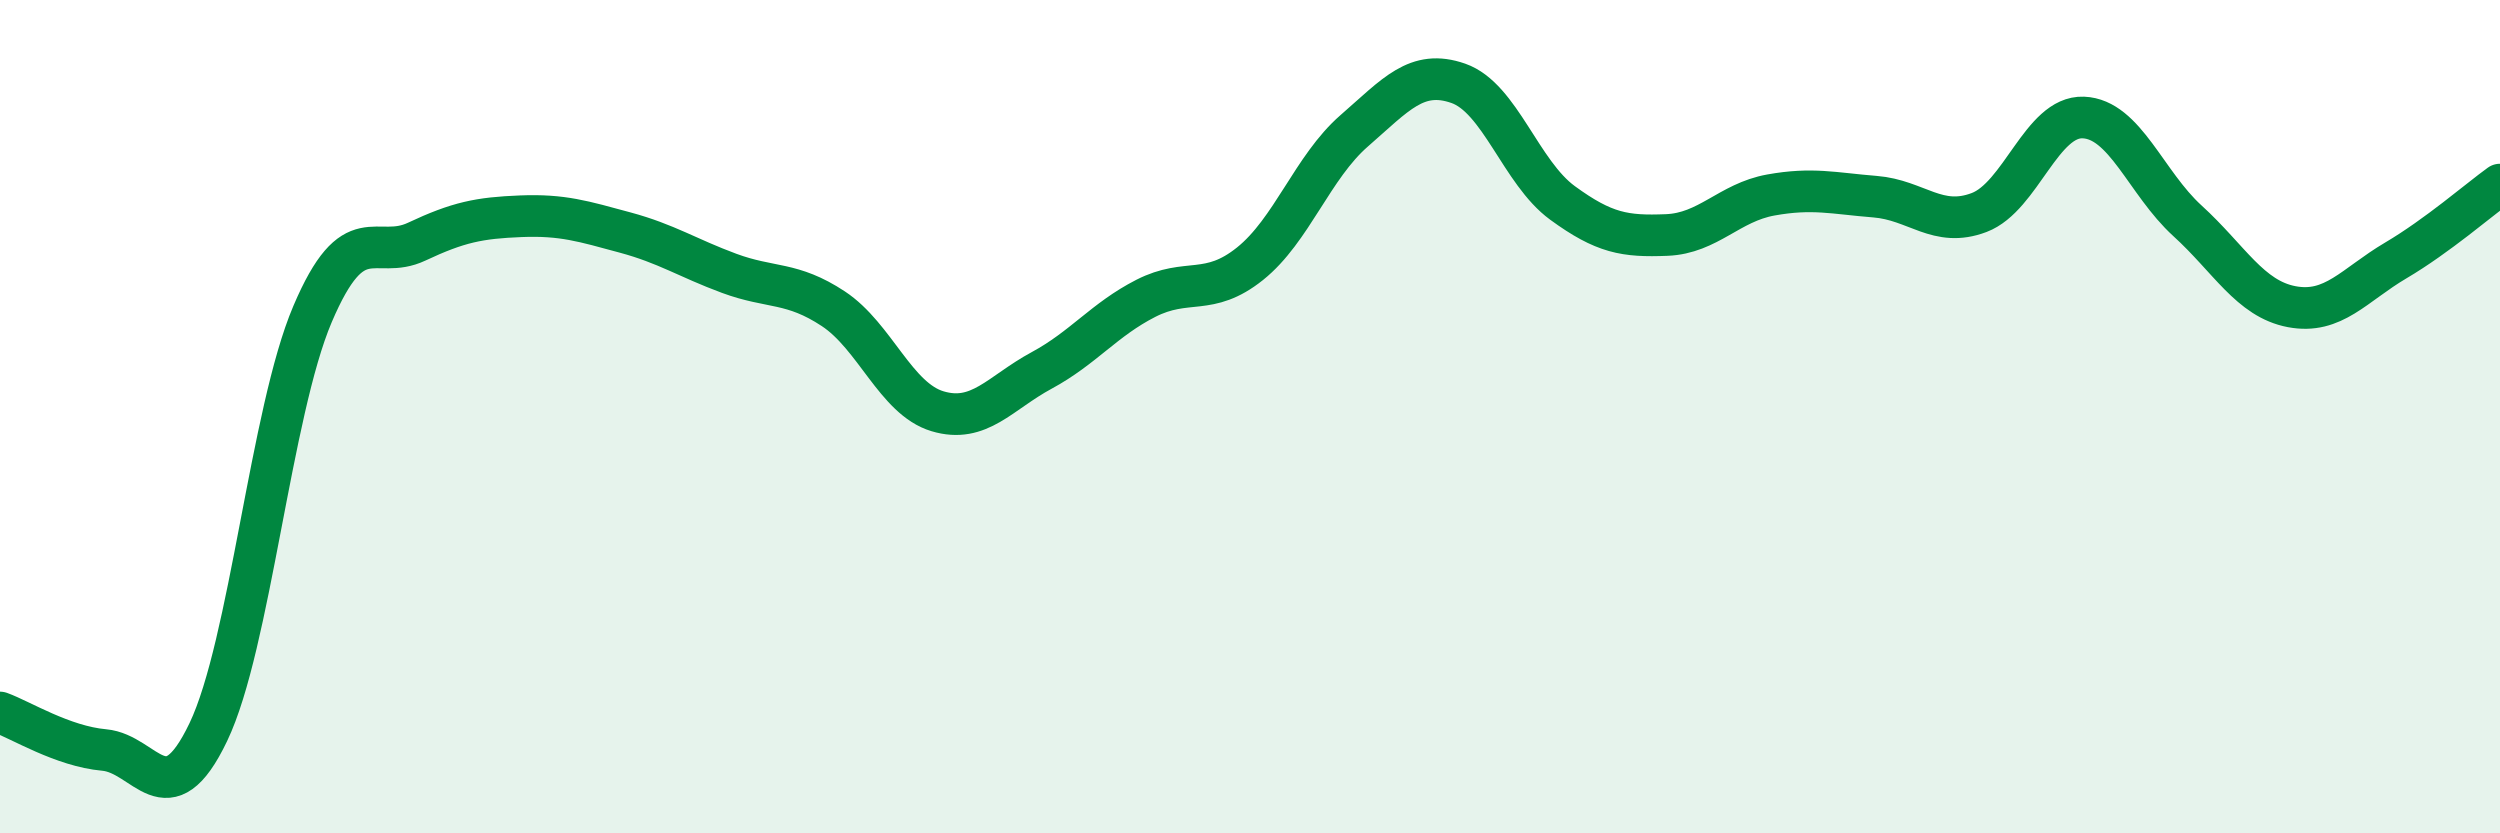
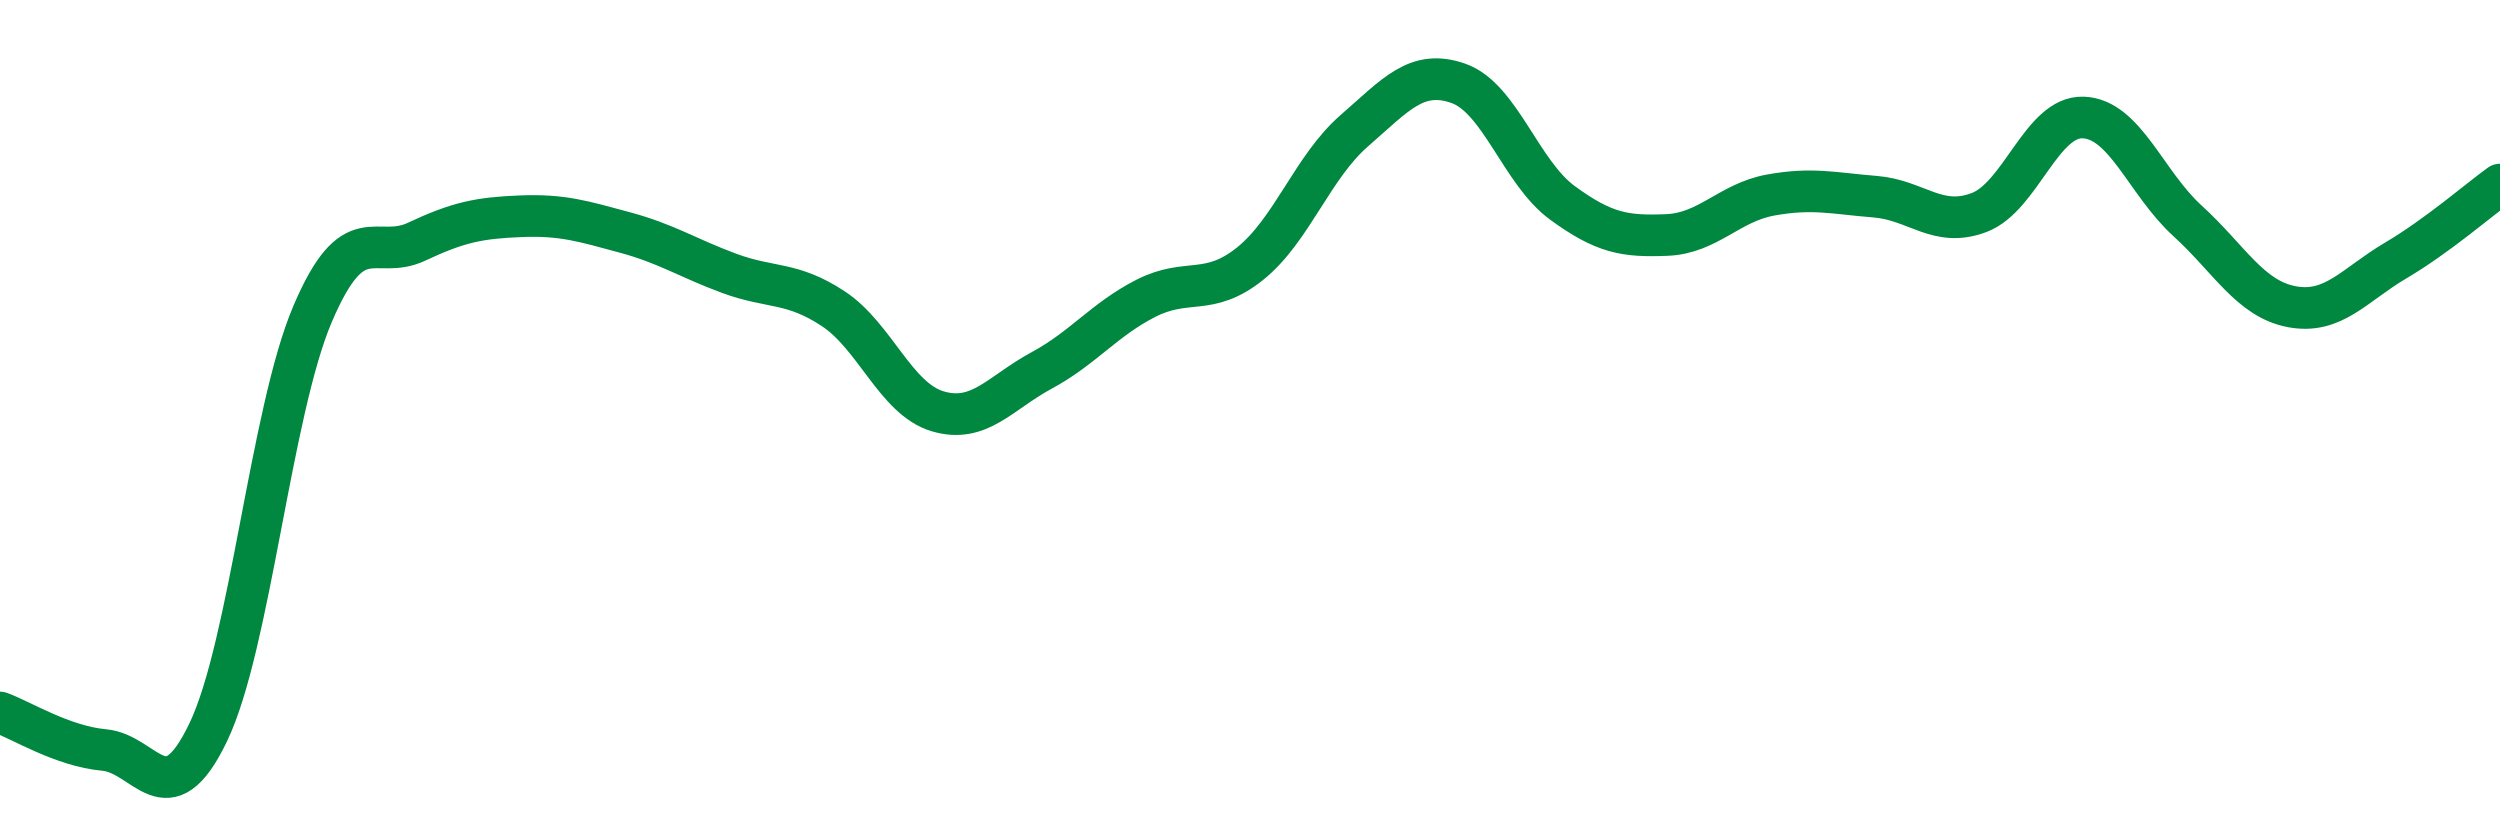
<svg xmlns="http://www.w3.org/2000/svg" width="60" height="20" viewBox="0 0 60 20">
-   <path d="M 0,17.1 C 0.5,17.28 1.5,17.91 2.5,18 C 3.5,18.09 4,19.66 5,17.57 C 6,15.48 6.5,9.89 7.5,7.54 C 8.5,5.19 9,6.27 10,5.8 C 11,5.33 11.5,5.23 12.5,5.19 C 13.5,5.15 14,5.31 15,5.58 C 16,5.85 16.5,6.19 17.5,6.56 C 18.5,6.93 19,6.75 20,7.41 C 21,8.07 21.5,9.57 22.5,9.87 C 23.5,10.17 24,9.43 25,8.89 C 26,8.35 26.5,7.67 27.5,7.16 C 28.5,6.65 29,7.13 30,6.33 C 31,5.53 31.5,4.01 32.5,3.14 C 33.5,2.27 34,1.65 35,2 C 36,2.35 36.5,4.14 37.5,4.87 C 38.5,5.6 39,5.68 40,5.64 C 41,5.6 41.5,4.86 42.5,4.68 C 43.5,4.5 44,4.64 45,4.72 C 46,4.8 46.5,5.48 47.5,5.1 C 48.5,4.72 49,2.78 50,2.82 C 51,2.86 51.5,4.39 52.5,5.3 C 53.5,6.21 54,7.17 55,7.36 C 56,7.55 56.5,6.84 57.5,6.25 C 58.5,5.66 59.5,4.79 60,4.43L60 20L0 20Z" fill="#008740" opacity="0.1" stroke-linecap="round" stroke-linejoin="round" />
  <path d="M 0,17.1 C 0.5,17.28 1.5,17.91 2.5,18 C 3.5,18.09 4,19.66 5,17.57 C 6,15.48 6.5,9.89 7.5,7.54 C 8.5,5.19 9,6.27 10,5.8 C 11,5.33 11.5,5.23 12.5,5.19 C 13.5,5.15 14,5.31 15,5.58 C 16,5.85 16.5,6.19 17.5,6.56 C 18.5,6.93 19,6.75 20,7.41 C 21,8.07 21.5,9.57 22.5,9.87 C 23.5,10.17 24,9.43 25,8.89 C 26,8.35 26.5,7.67 27.5,7.16 C 28.5,6.65 29,7.13 30,6.33 C 31,5.53 31.5,4.01 32.5,3.14 C 33.5,2.27 34,1.65 35,2 C 36,2.35 36.5,4.14 37.5,4.87 C 38.5,5.6 39,5.68 40,5.64 C 41,5.6 41.5,4.86 42.5,4.68 C 43.5,4.5 44,4.64 45,4.72 C 46,4.8 46.5,5.48 47.5,5.1 C 48.5,4.72 49,2.78 50,2.82 C 51,2.86 51.5,4.39 52.5,5.3 C 53.5,6.21 54,7.17 55,7.36 C 56,7.55 56.5,6.84 57.5,6.25 C 58.5,5.66 59.5,4.79 60,4.43" stroke="#008740" stroke-width="1" fill="none" stroke-linecap="round" stroke-linejoin="round" />
</svg>